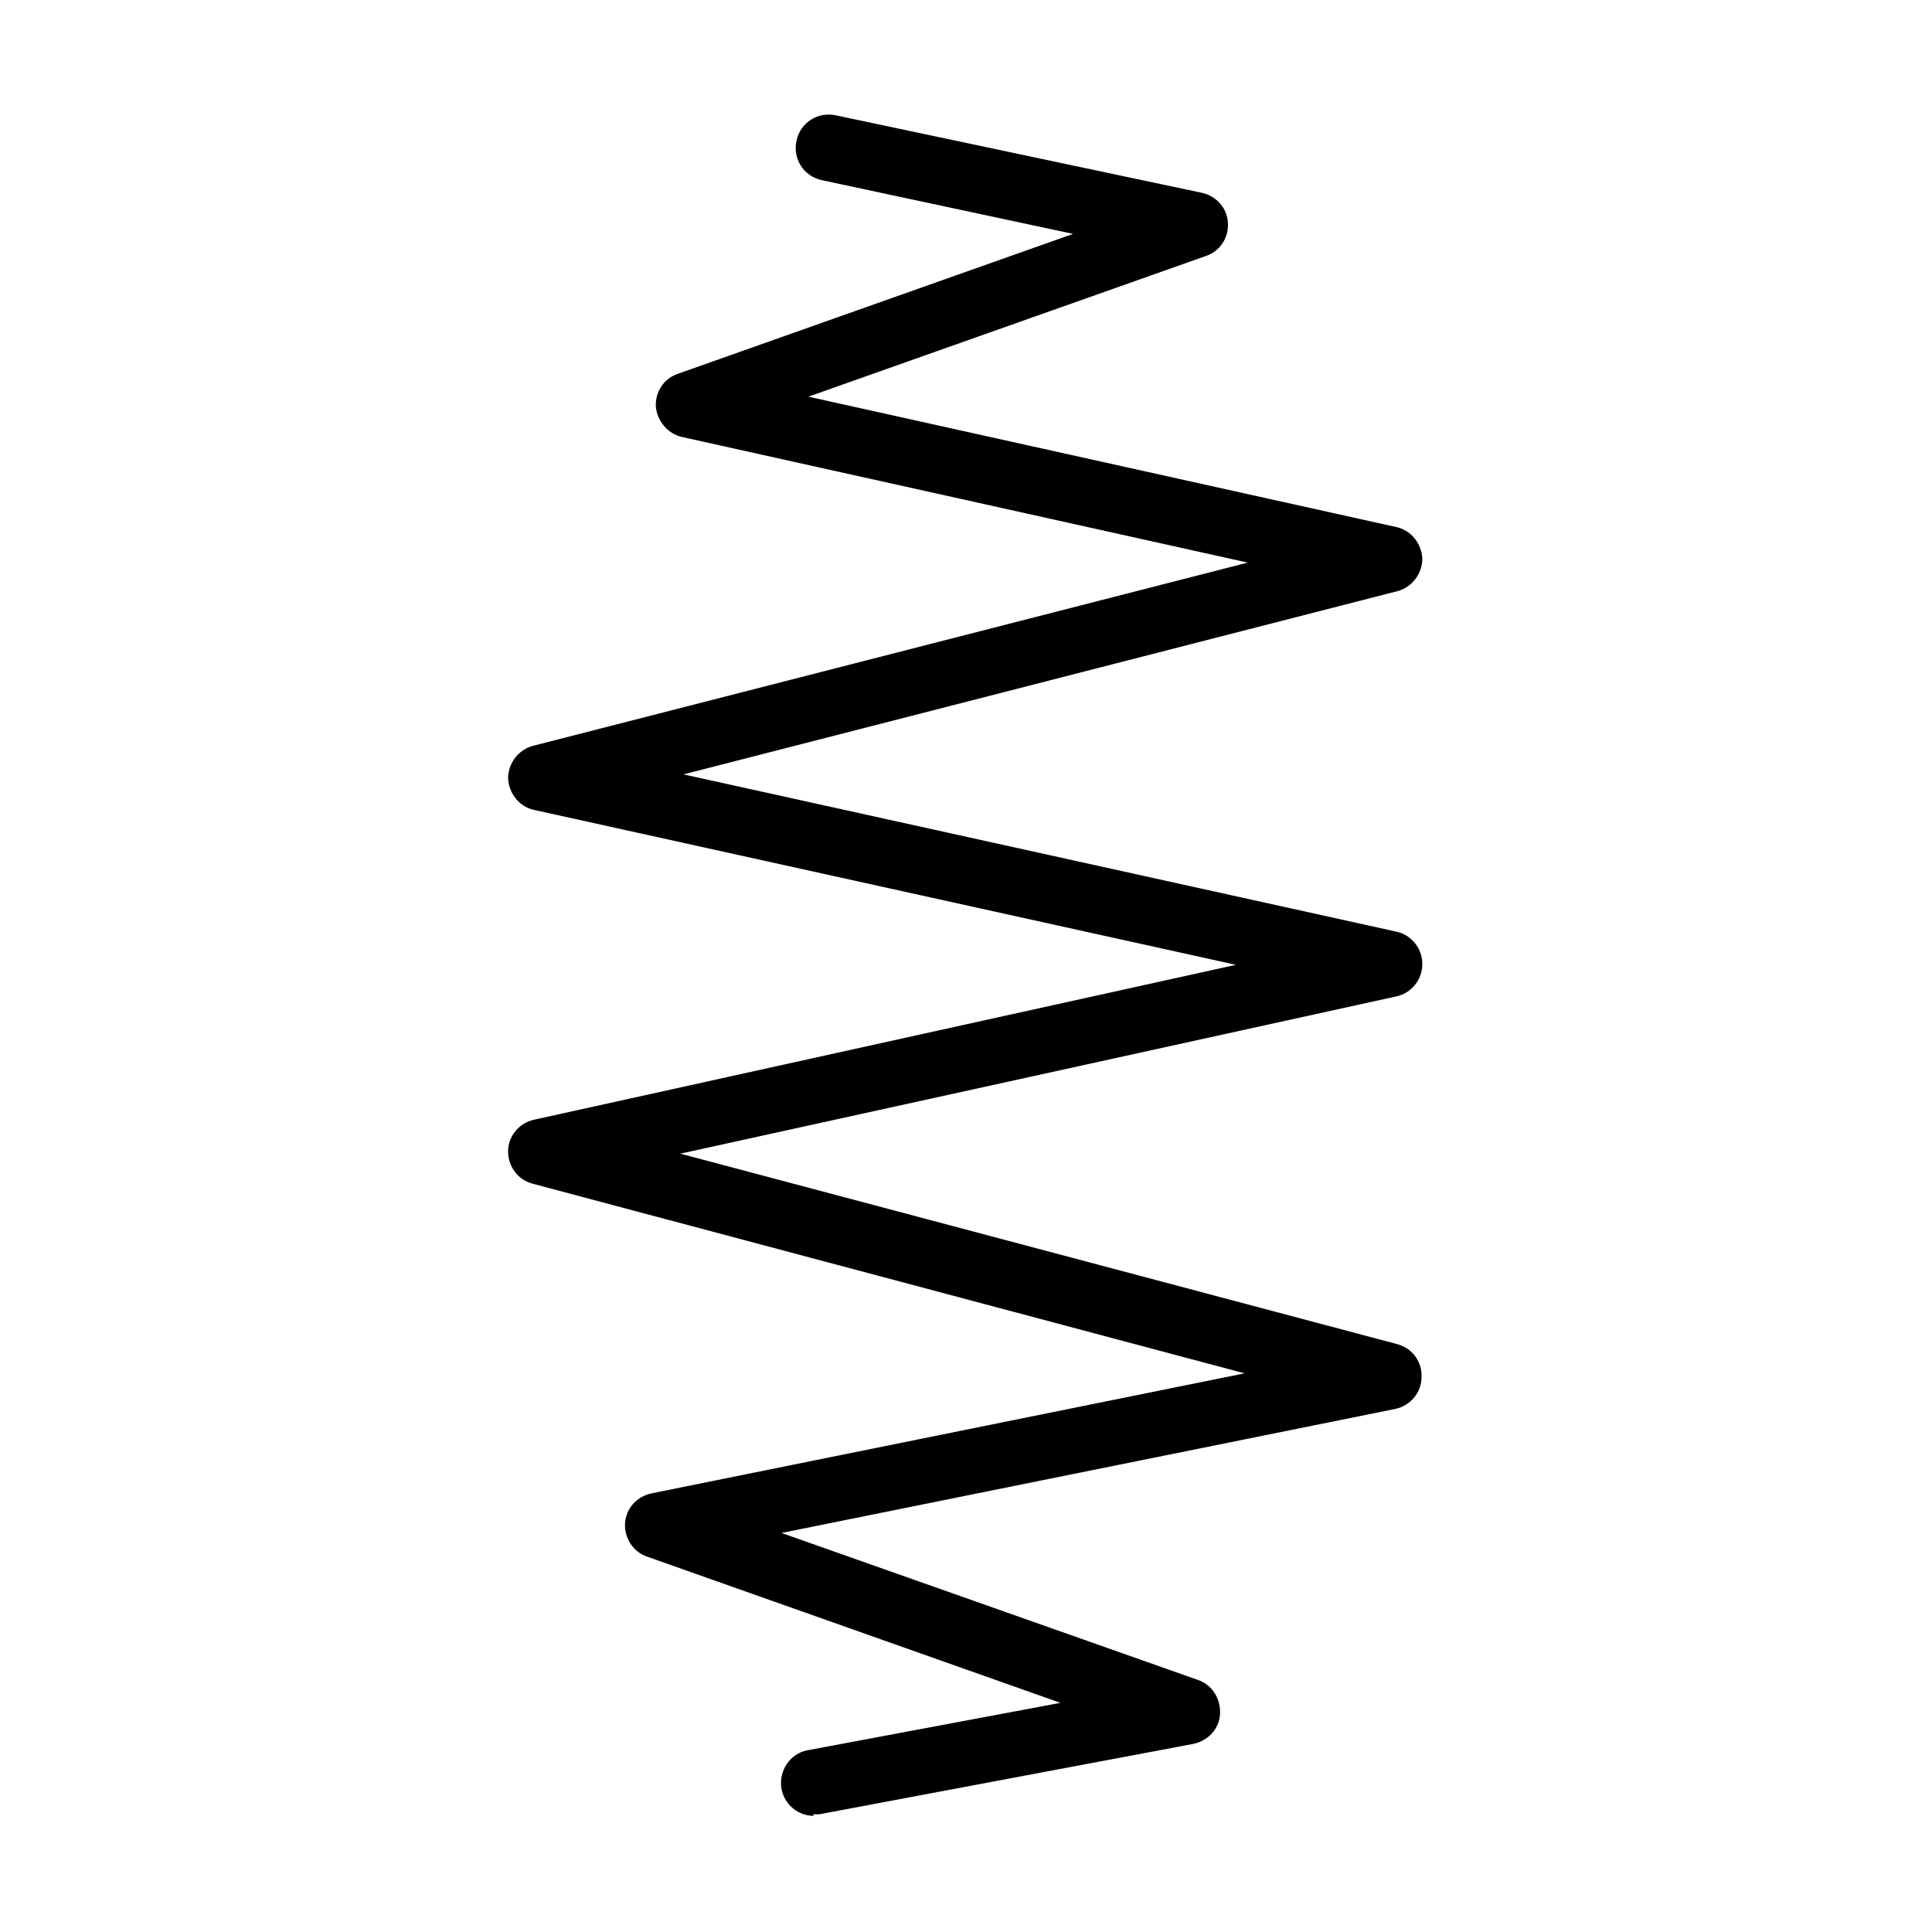
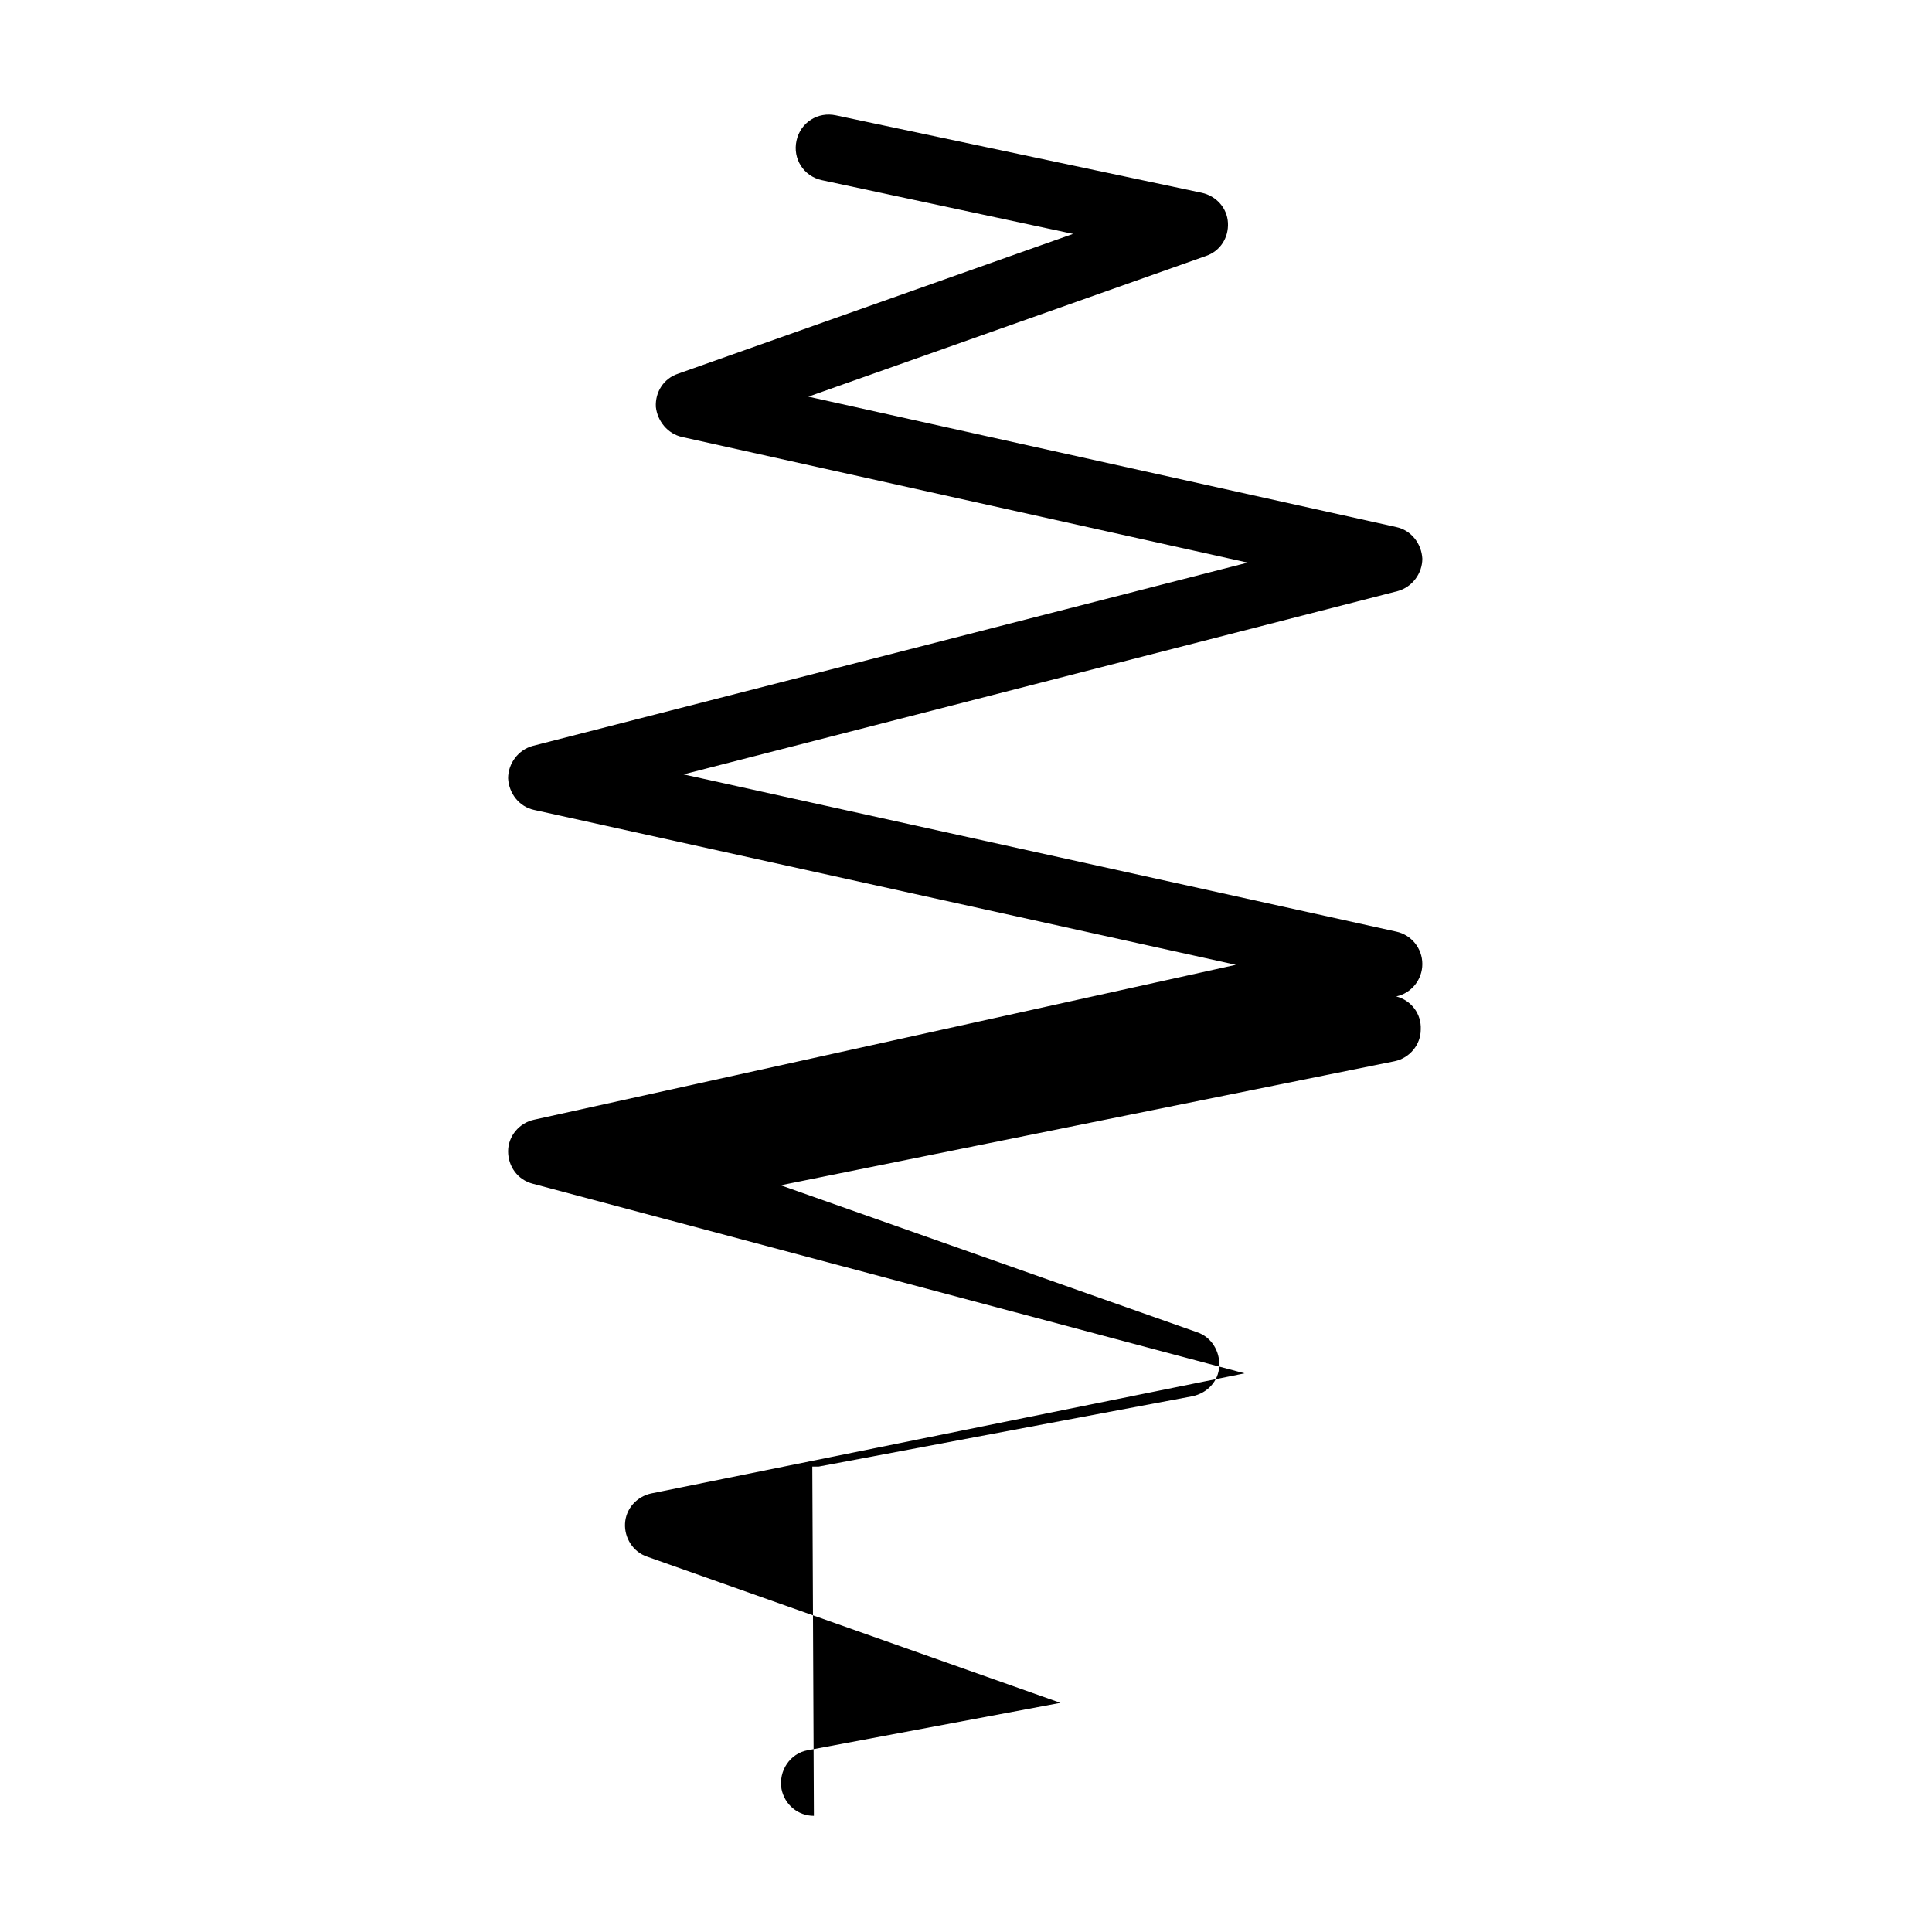
<svg xmlns="http://www.w3.org/2000/svg" id="Calque_1" data-name="Calque 1" viewBox="0 0 24.45 24.45">
  <g id="Fil_inox_rigide" data-name="Fil inox rigide">
-     <path d="m10.3,22.98c-.2,0-.37-.14-.41-.34-.04-.23.11-.45.33-.49l3.2-.6-5.23-1.85c-.18-.06-.29-.24-.28-.42.01-.19.15-.34.33-.38l7.51-1.52-9.01-2.4c-.19-.05-.31-.22-.31-.41,0-.19.14-.36.33-.4l8.88-1.96-8.88-1.96c-.19-.04-.32-.21-.33-.4,0-.19.13-.36.31-.41l9.05-2.32-7.16-1.59c-.18-.04-.31-.2-.33-.38-.01-.19.1-.36.28-.42l5-1.77-3.18-.68c-.23-.05-.37-.27-.32-.5.05-.23.27-.37.5-.32l4.63.98c.18.04.32.19.33.38s-.1.36-.28.42l-5.03,1.78,7.44,1.65c.19.04.32.21.33.4,0,.19-.13.36-.31.41l-9.04,2.32,9.02,1.99c.19.04.33.21.33.41s-.14.37-.33.41l-9.06,1.99,9.07,2.41c.19.05.32.22.31.42,0,.19-.14.36-.33.4l-7.77,1.57,5.27,1.86c.18.06.29.24.28.43-.01.19-.15.34-.34.38l-4.73.89s-.05,0-.08,0Z" />
+     <path d="m10.3,22.98c-.2,0-.37-.14-.41-.34-.04-.23.11-.45.33-.49l3.2-.6-5.23-1.85c-.18-.06-.29-.24-.28-.42.01-.19.15-.34.33-.38l7.51-1.52-9.01-2.4c-.19-.05-.31-.22-.31-.41,0-.19.14-.36.33-.4l8.88-1.96-8.88-1.96c-.19-.04-.32-.21-.33-.4,0-.19.13-.36.31-.41l9.05-2.32-7.16-1.59c-.18-.04-.31-.2-.33-.38-.01-.19.1-.36.28-.42l5-1.77-3.18-.68c-.23-.05-.37-.27-.32-.5.05-.23.27-.37.5-.32l4.63.98c.18.04.32.19.33.38s-.1.36-.28.42l-5.03,1.78,7.44,1.65c.19.04.32.21.33.4,0,.19-.13.36-.31.41l-9.04,2.32,9.02,1.99c.19.04.33.21.33.41s-.14.37-.33.41c.19.05.32.22.31.42,0,.19-.14.36-.33.4l-7.77,1.57,5.27,1.86c.18.06.29.24.28.43-.01.19-.15.34-.34.38l-4.73.89s-.05,0-.08,0Z" />
  </g>
</svg>